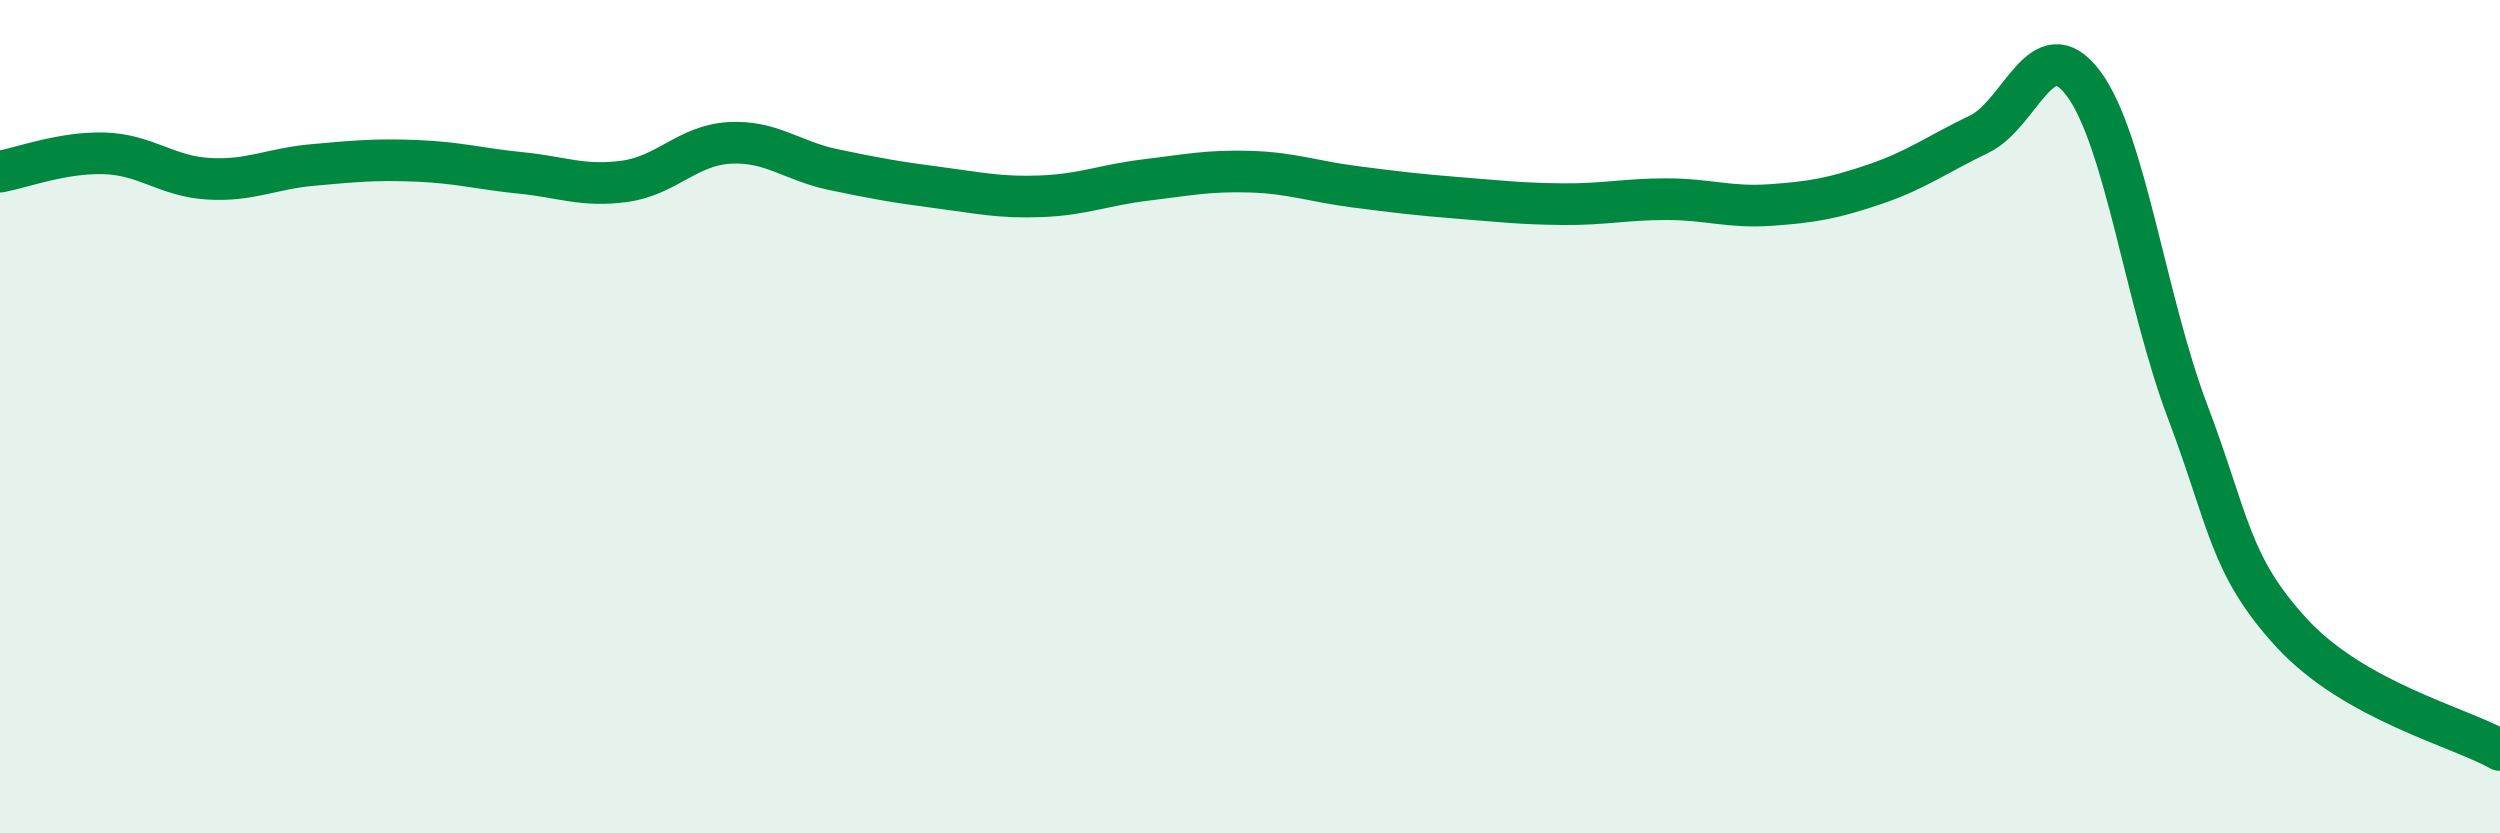
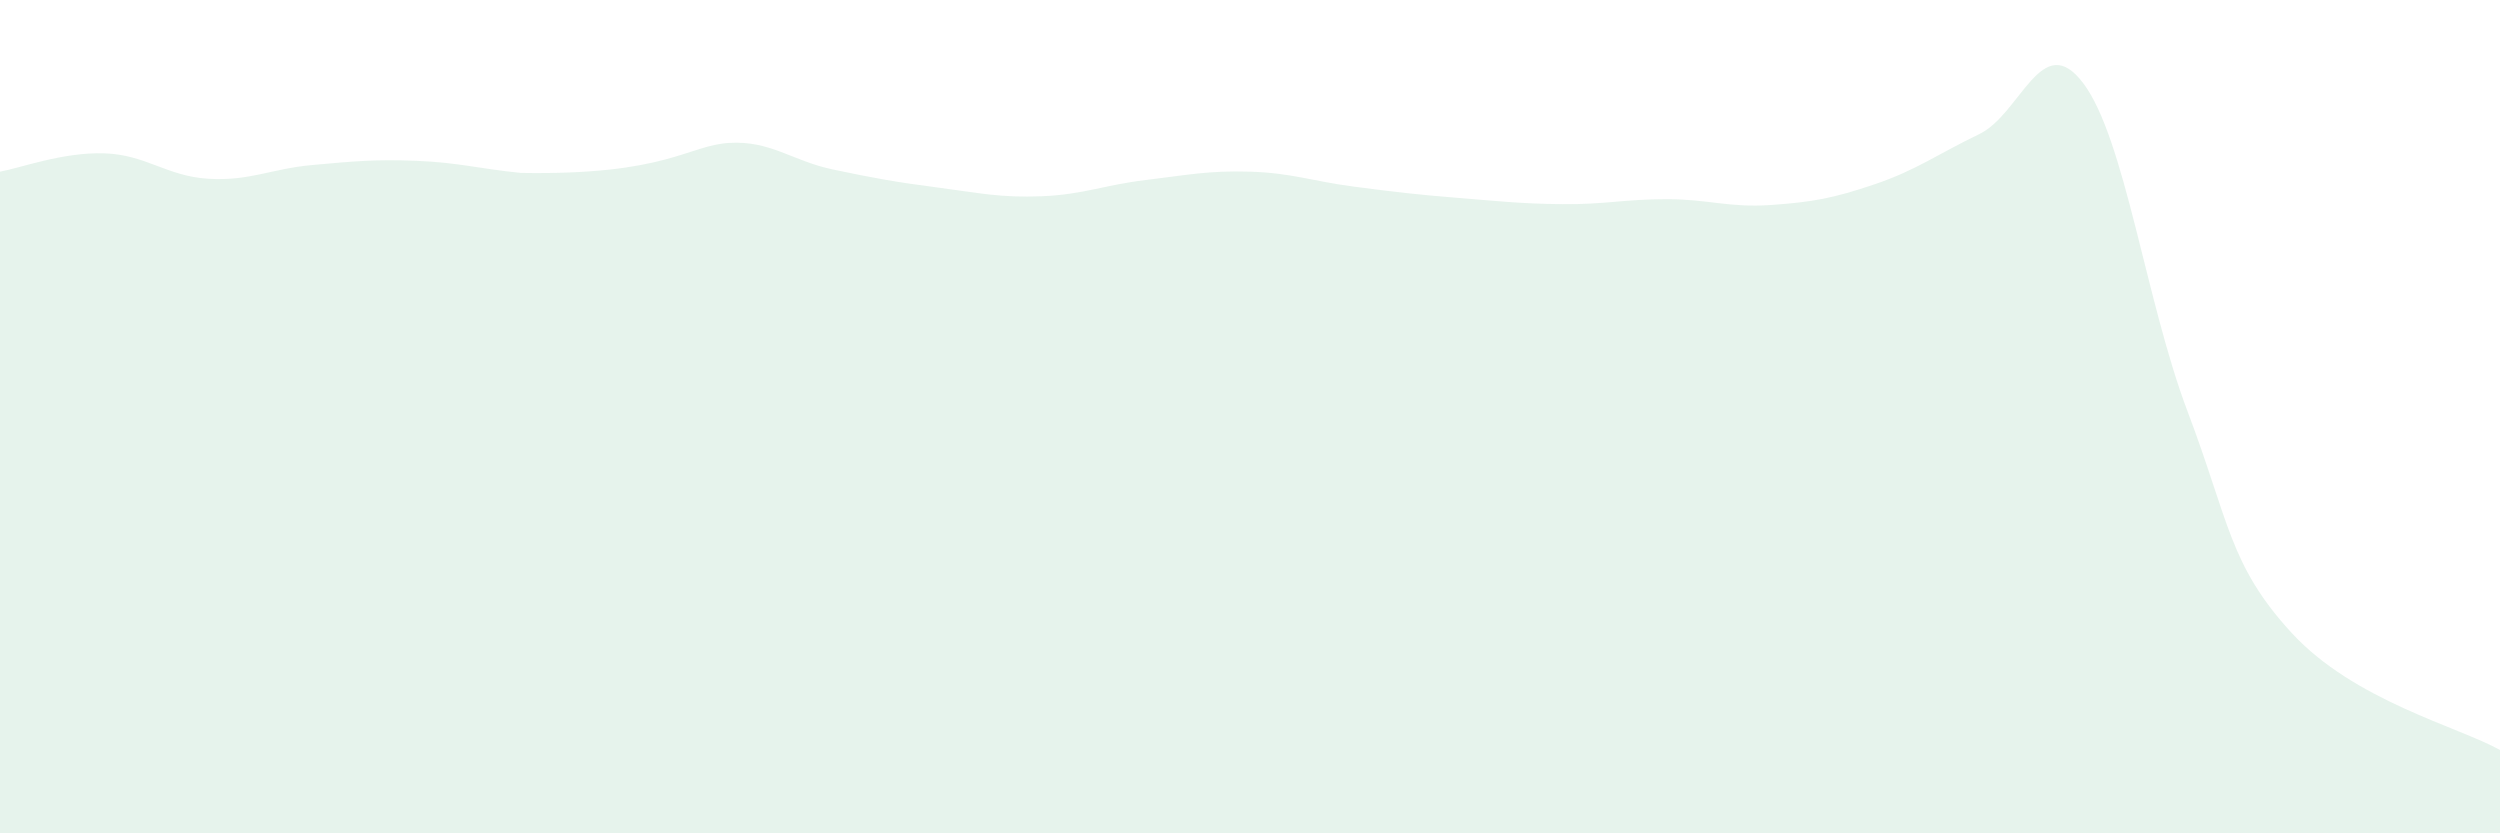
<svg xmlns="http://www.w3.org/2000/svg" width="60" height="20" viewBox="0 0 60 20">
-   <path d="M 0,4.12 C 0.5,4.03 1.5,3.65 2.5,3.68 C 3.5,3.71 4,4.23 5,4.29 C 6,4.35 6.5,4.05 7.5,3.96 C 8.5,3.87 9,3.82 10,3.86 C 11,3.9 11.5,4.05 12.5,4.15 C 13.5,4.25 14,4.49 15,4.35 C 16,4.21 16.5,3.49 17.5,3.43 C 18.5,3.37 19,3.86 20,4.07 C 21,4.28 21.5,4.37 22.5,4.5 C 23.5,4.63 24,4.75 25,4.71 C 26,4.67 26.5,4.44 27.5,4.32 C 28.5,4.2 29,4.09 30,4.12 C 31,4.15 31.5,4.35 32.5,4.48 C 33.5,4.61 34,4.67 35,4.75 C 36,4.83 36.5,4.89 37.5,4.9 C 38.5,4.91 39,4.78 40,4.78 C 41,4.78 41.5,4.99 42.5,4.92 C 43.5,4.85 44,4.76 45,4.42 C 46,4.08 46.5,3.7 47.5,3.22 C 48.5,2.74 49,0.67 50,2 C 51,3.33 51.5,7.23 52.5,9.87 C 53.5,12.51 53.5,13.56 55,15.19 C 56.5,16.82 59,17.44 60,18L60 20L0 20Z" fill="#008740" opacity="0.1" stroke-linecap="round" stroke-linejoin="round" />
-   <path d="M 0,4.12 C 0.5,4.03 1.5,3.65 2.5,3.68 C 3.5,3.71 4,4.23 5,4.29 C 6,4.35 6.5,4.05 7.5,3.96 C 8.5,3.87 9,3.82 10,3.86 C 11,3.9 11.5,4.05 12.5,4.15 C 13.5,4.25 14,4.49 15,4.35 C 16,4.21 16.5,3.49 17.5,3.43 C 18.5,3.37 19,3.86 20,4.07 C 21,4.28 21.5,4.37 22.5,4.5 C 23.5,4.63 24,4.75 25,4.71 C 26,4.67 26.5,4.44 27.5,4.32 C 28.5,4.2 29,4.09 30,4.12 C 31,4.15 31.5,4.35 32.5,4.48 C 33.5,4.61 34,4.67 35,4.75 C 36,4.83 36.5,4.89 37.5,4.9 C 38.5,4.91 39,4.78 40,4.78 C 41,4.78 41.5,4.99 42.5,4.92 C 43.5,4.85 44,4.76 45,4.42 C 46,4.08 46.5,3.7 47.5,3.22 C 48.5,2.74 49,0.67 50,2 C 51,3.33 51.5,7.23 52.5,9.87 C 53.5,12.51 53.5,13.56 55,15.19 C 56.5,16.82 59,17.44 60,18" stroke="#008740" stroke-width="1" fill="none" stroke-linecap="round" stroke-linejoin="round" />
+   <path d="M 0,4.12 C 0.5,4.03 1.5,3.65 2.5,3.68 C 3.5,3.71 4,4.23 5,4.29 C 6,4.35 6.5,4.05 7.5,3.96 C 8.5,3.87 9,3.82 10,3.86 C 11,3.9 11.5,4.05 12.5,4.15 C 16,4.21 16.5,3.49 17.5,3.43 C 18.5,3.37 19,3.86 20,4.07 C 21,4.28 21.5,4.37 22.5,4.5 C 23.5,4.63 24,4.75 25,4.71 C 26,4.67 26.5,4.44 27.5,4.32 C 28.5,4.2 29,4.09 30,4.12 C 31,4.15 31.5,4.35 32.5,4.48 C 33.5,4.61 34,4.67 35,4.75 C 36,4.83 36.5,4.89 37.5,4.9 C 38.5,4.91 39,4.78 40,4.78 C 41,4.78 41.5,4.99 42.5,4.92 C 43.5,4.85 44,4.76 45,4.42 C 46,4.08 46.5,3.7 47.5,3.22 C 48.5,2.74 49,0.67 50,2 C 51,3.33 51.5,7.23 52.5,9.87 C 53.5,12.51 53.5,13.56 55,15.19 C 56.5,16.82 59,17.44 60,18L60 20L0 20Z" fill="#008740" opacity="0.1" stroke-linecap="round" stroke-linejoin="round" />
</svg>